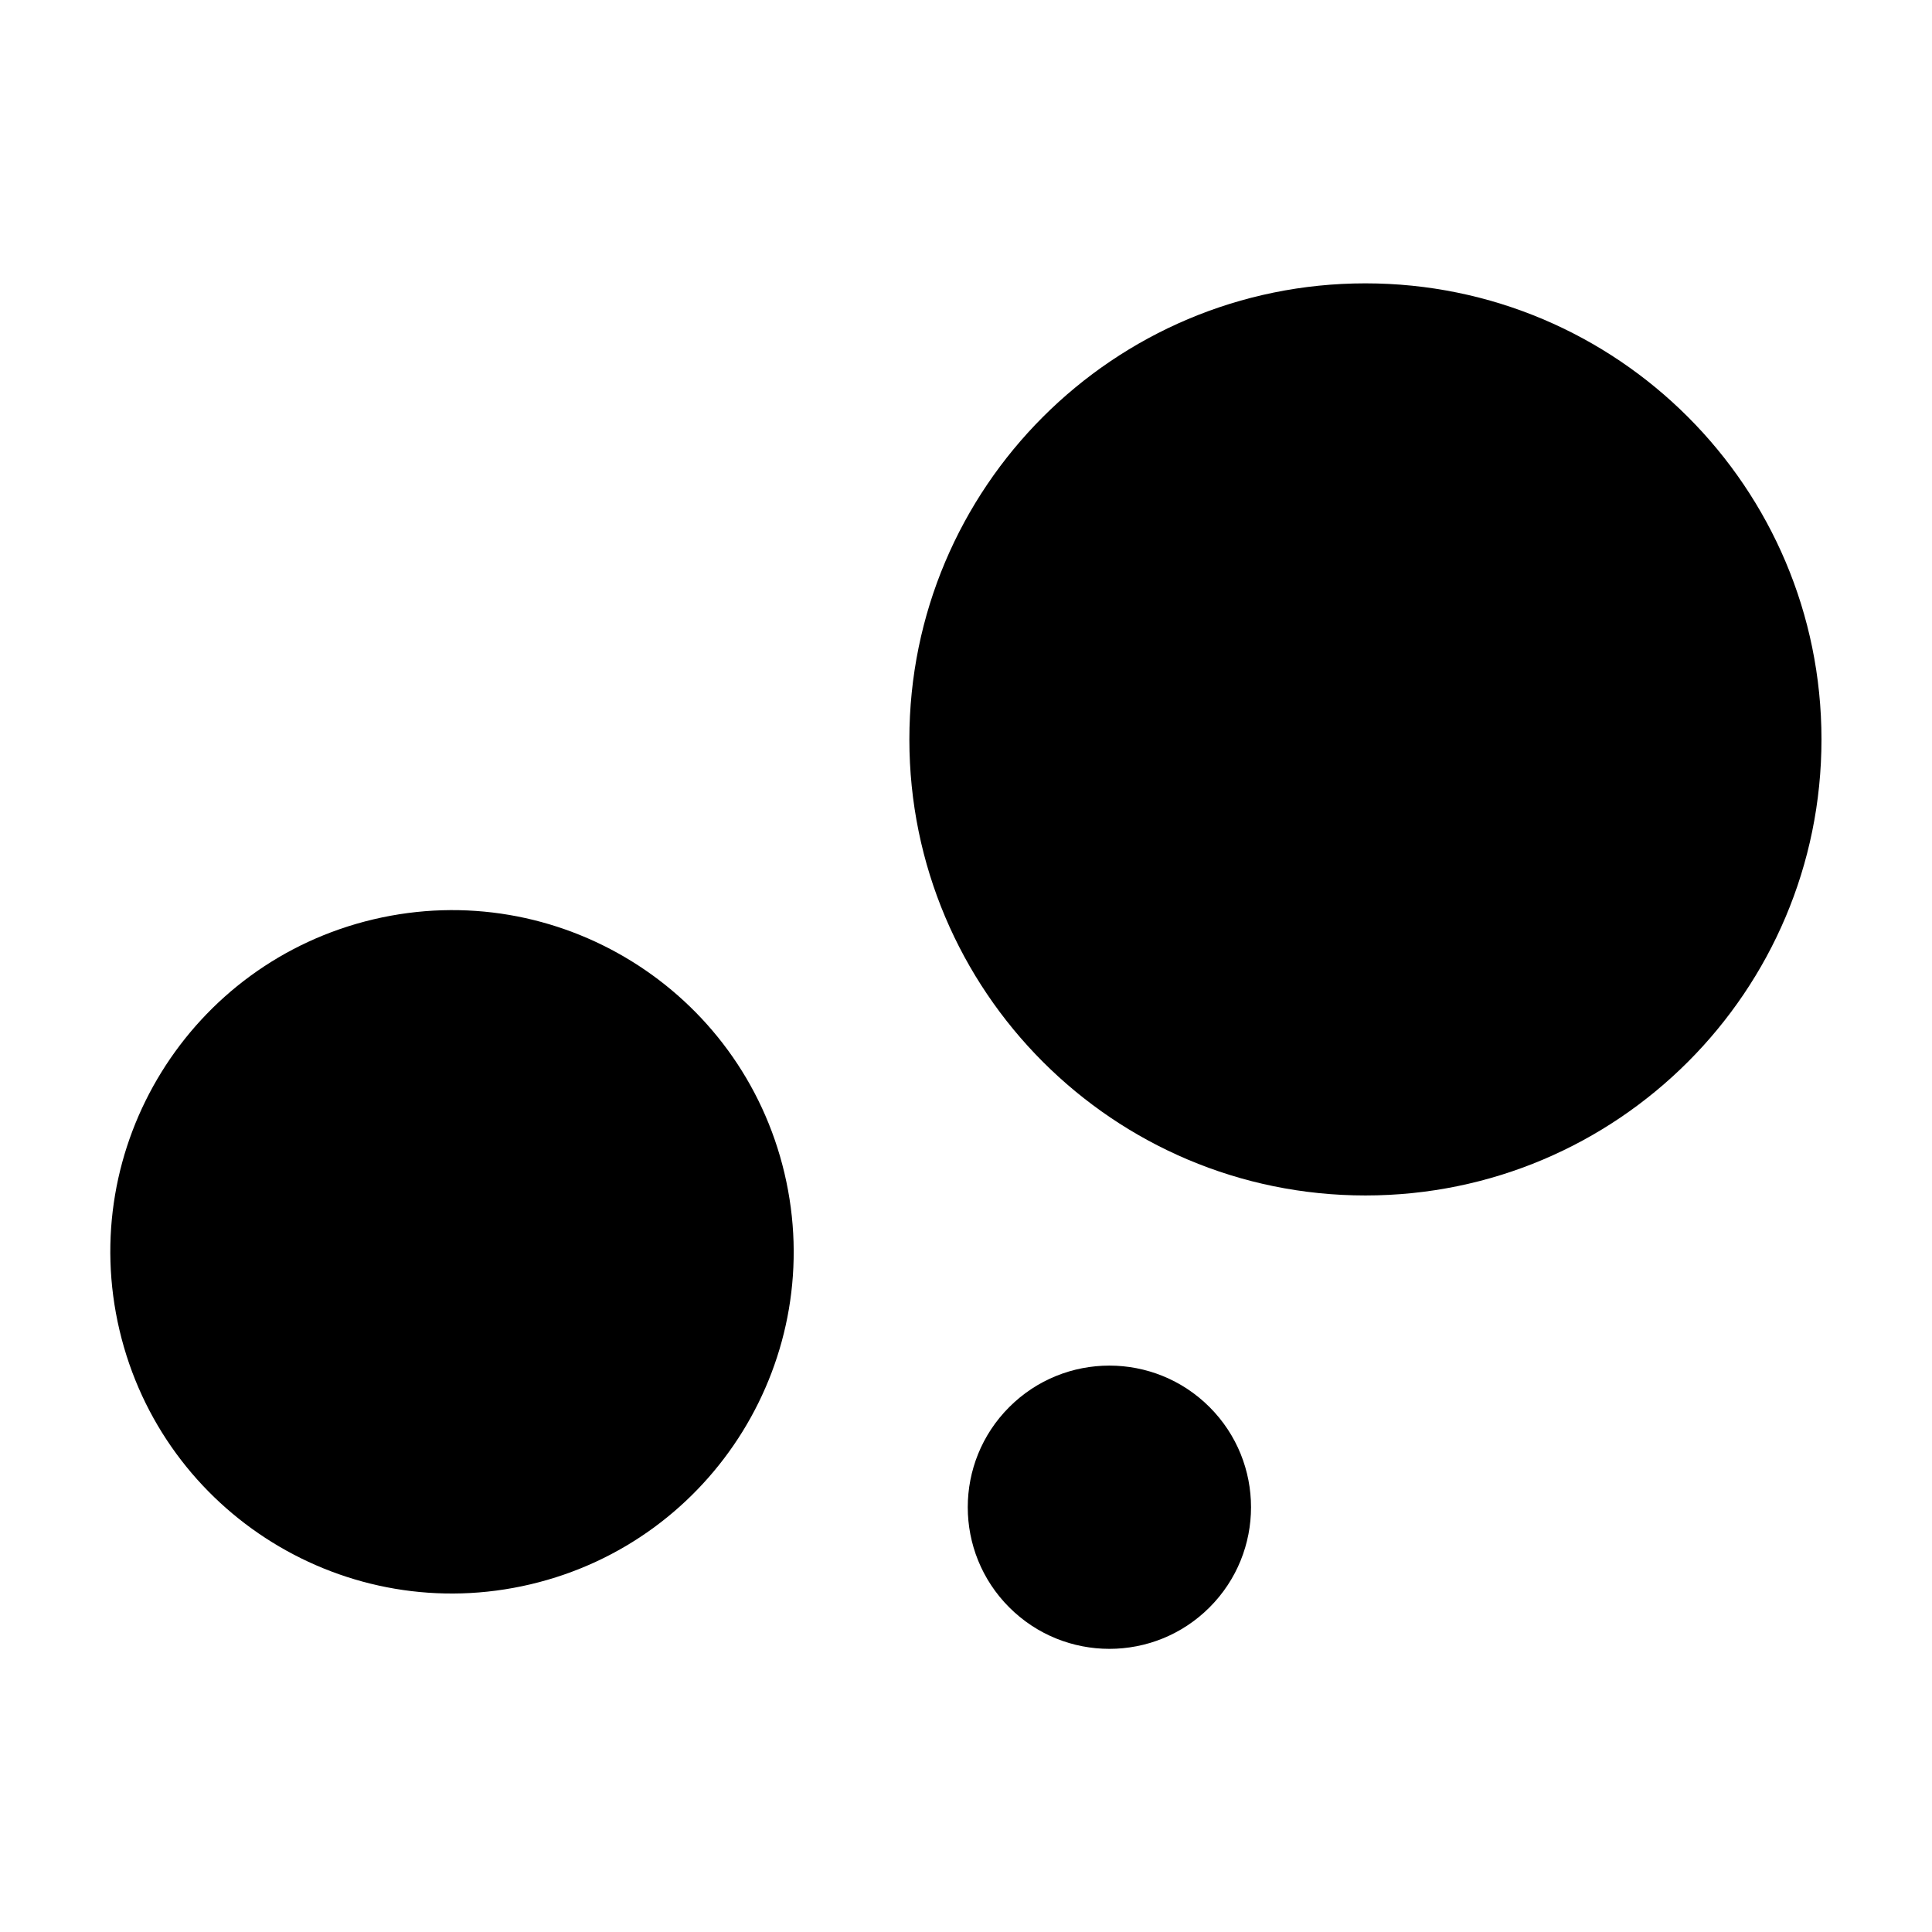
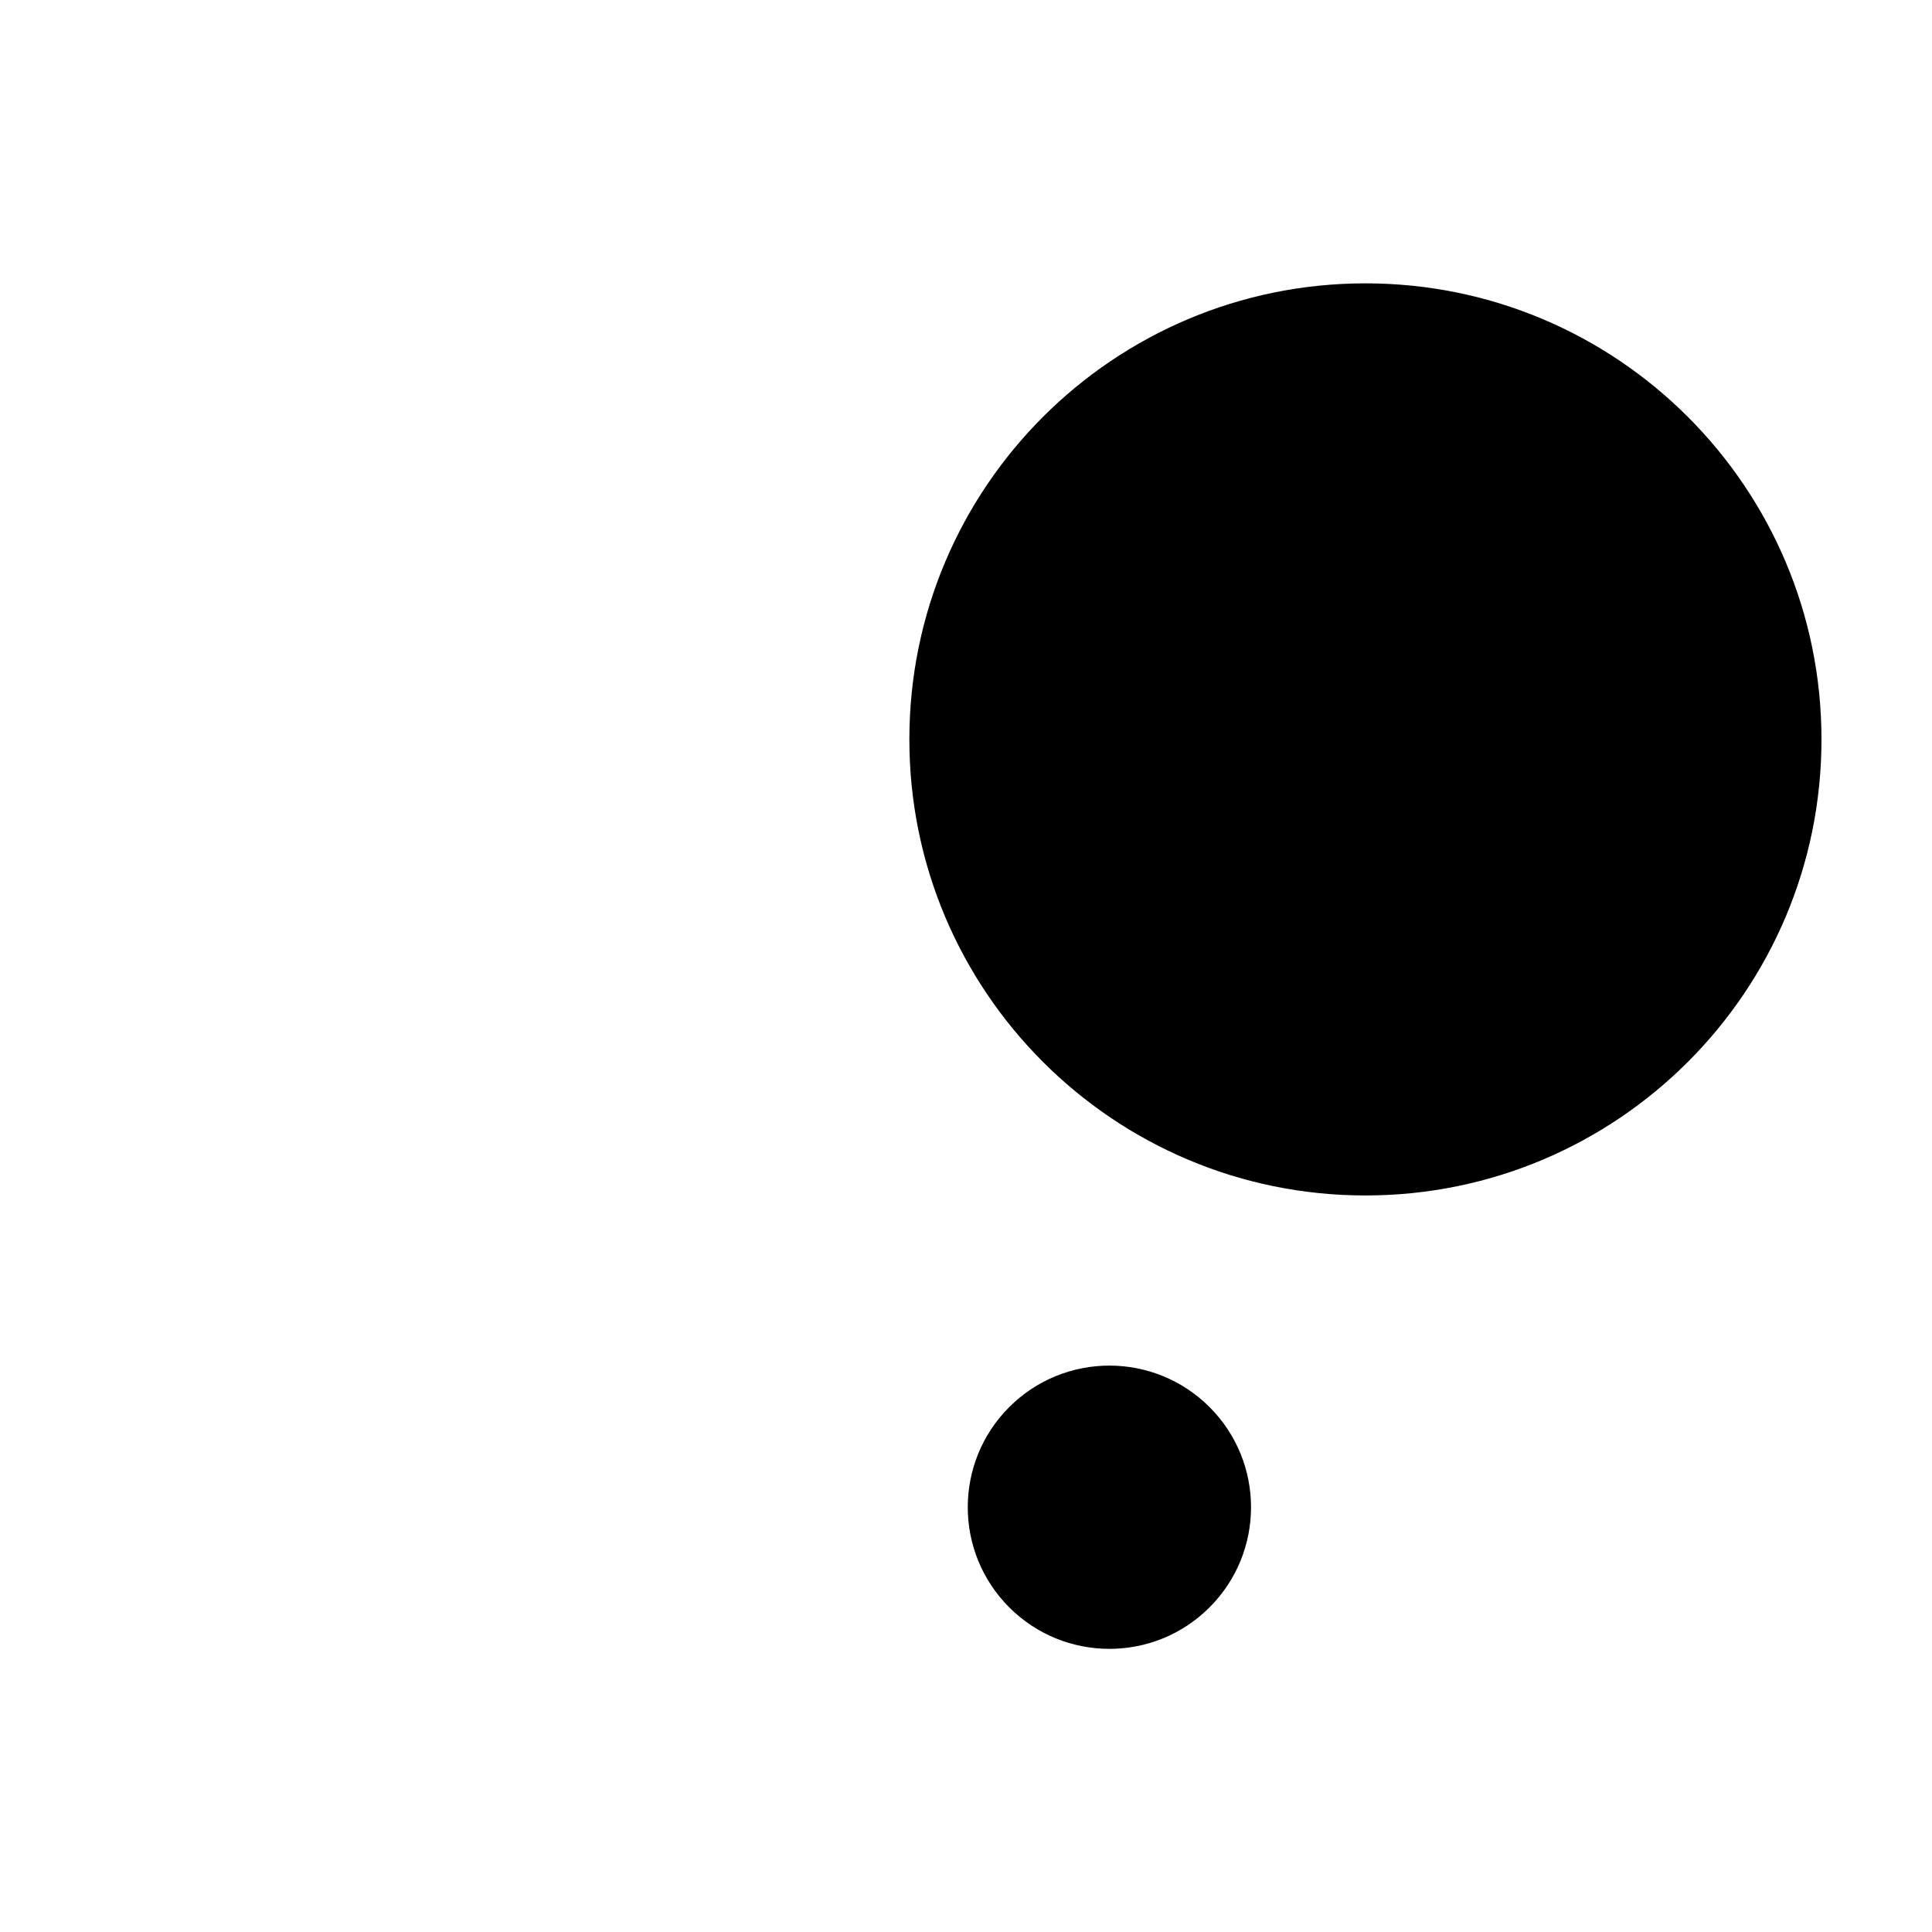
<svg xmlns="http://www.w3.org/2000/svg" fill="#000000" width="800px" height="800px" version="1.1" viewBox="144 144 512 512">
  <g>
-     <path d="m351.9 454.95c11.484 48.664-18.652 97.422-67.316 108.91-48.664 11.484-97.426-18.656-108.91-67.32-11.488-48.66 18.652-97.422 67.316-108.91 48.664-11.484 97.422 18.656 108.91 67.32" />
    <path d="m464.54 516.89c14.66 14.66 14.66 38.422 0 53.082-14.656 14.656-38.422 14.656-53.078 0-14.66-14.66-14.66-38.422 0-53.082 14.656-14.656 38.422-14.656 53.078 0" />
    <path d="m626.71 339.95c0 66.75-54.109 120.86-120.86 120.86-66.75 0-120.86-54.113-120.86-120.86 0-66.754 54.113-120.86 120.86-120.86 66.754 0 120.86 54.109 120.86 120.86" />
  </g>
</svg>